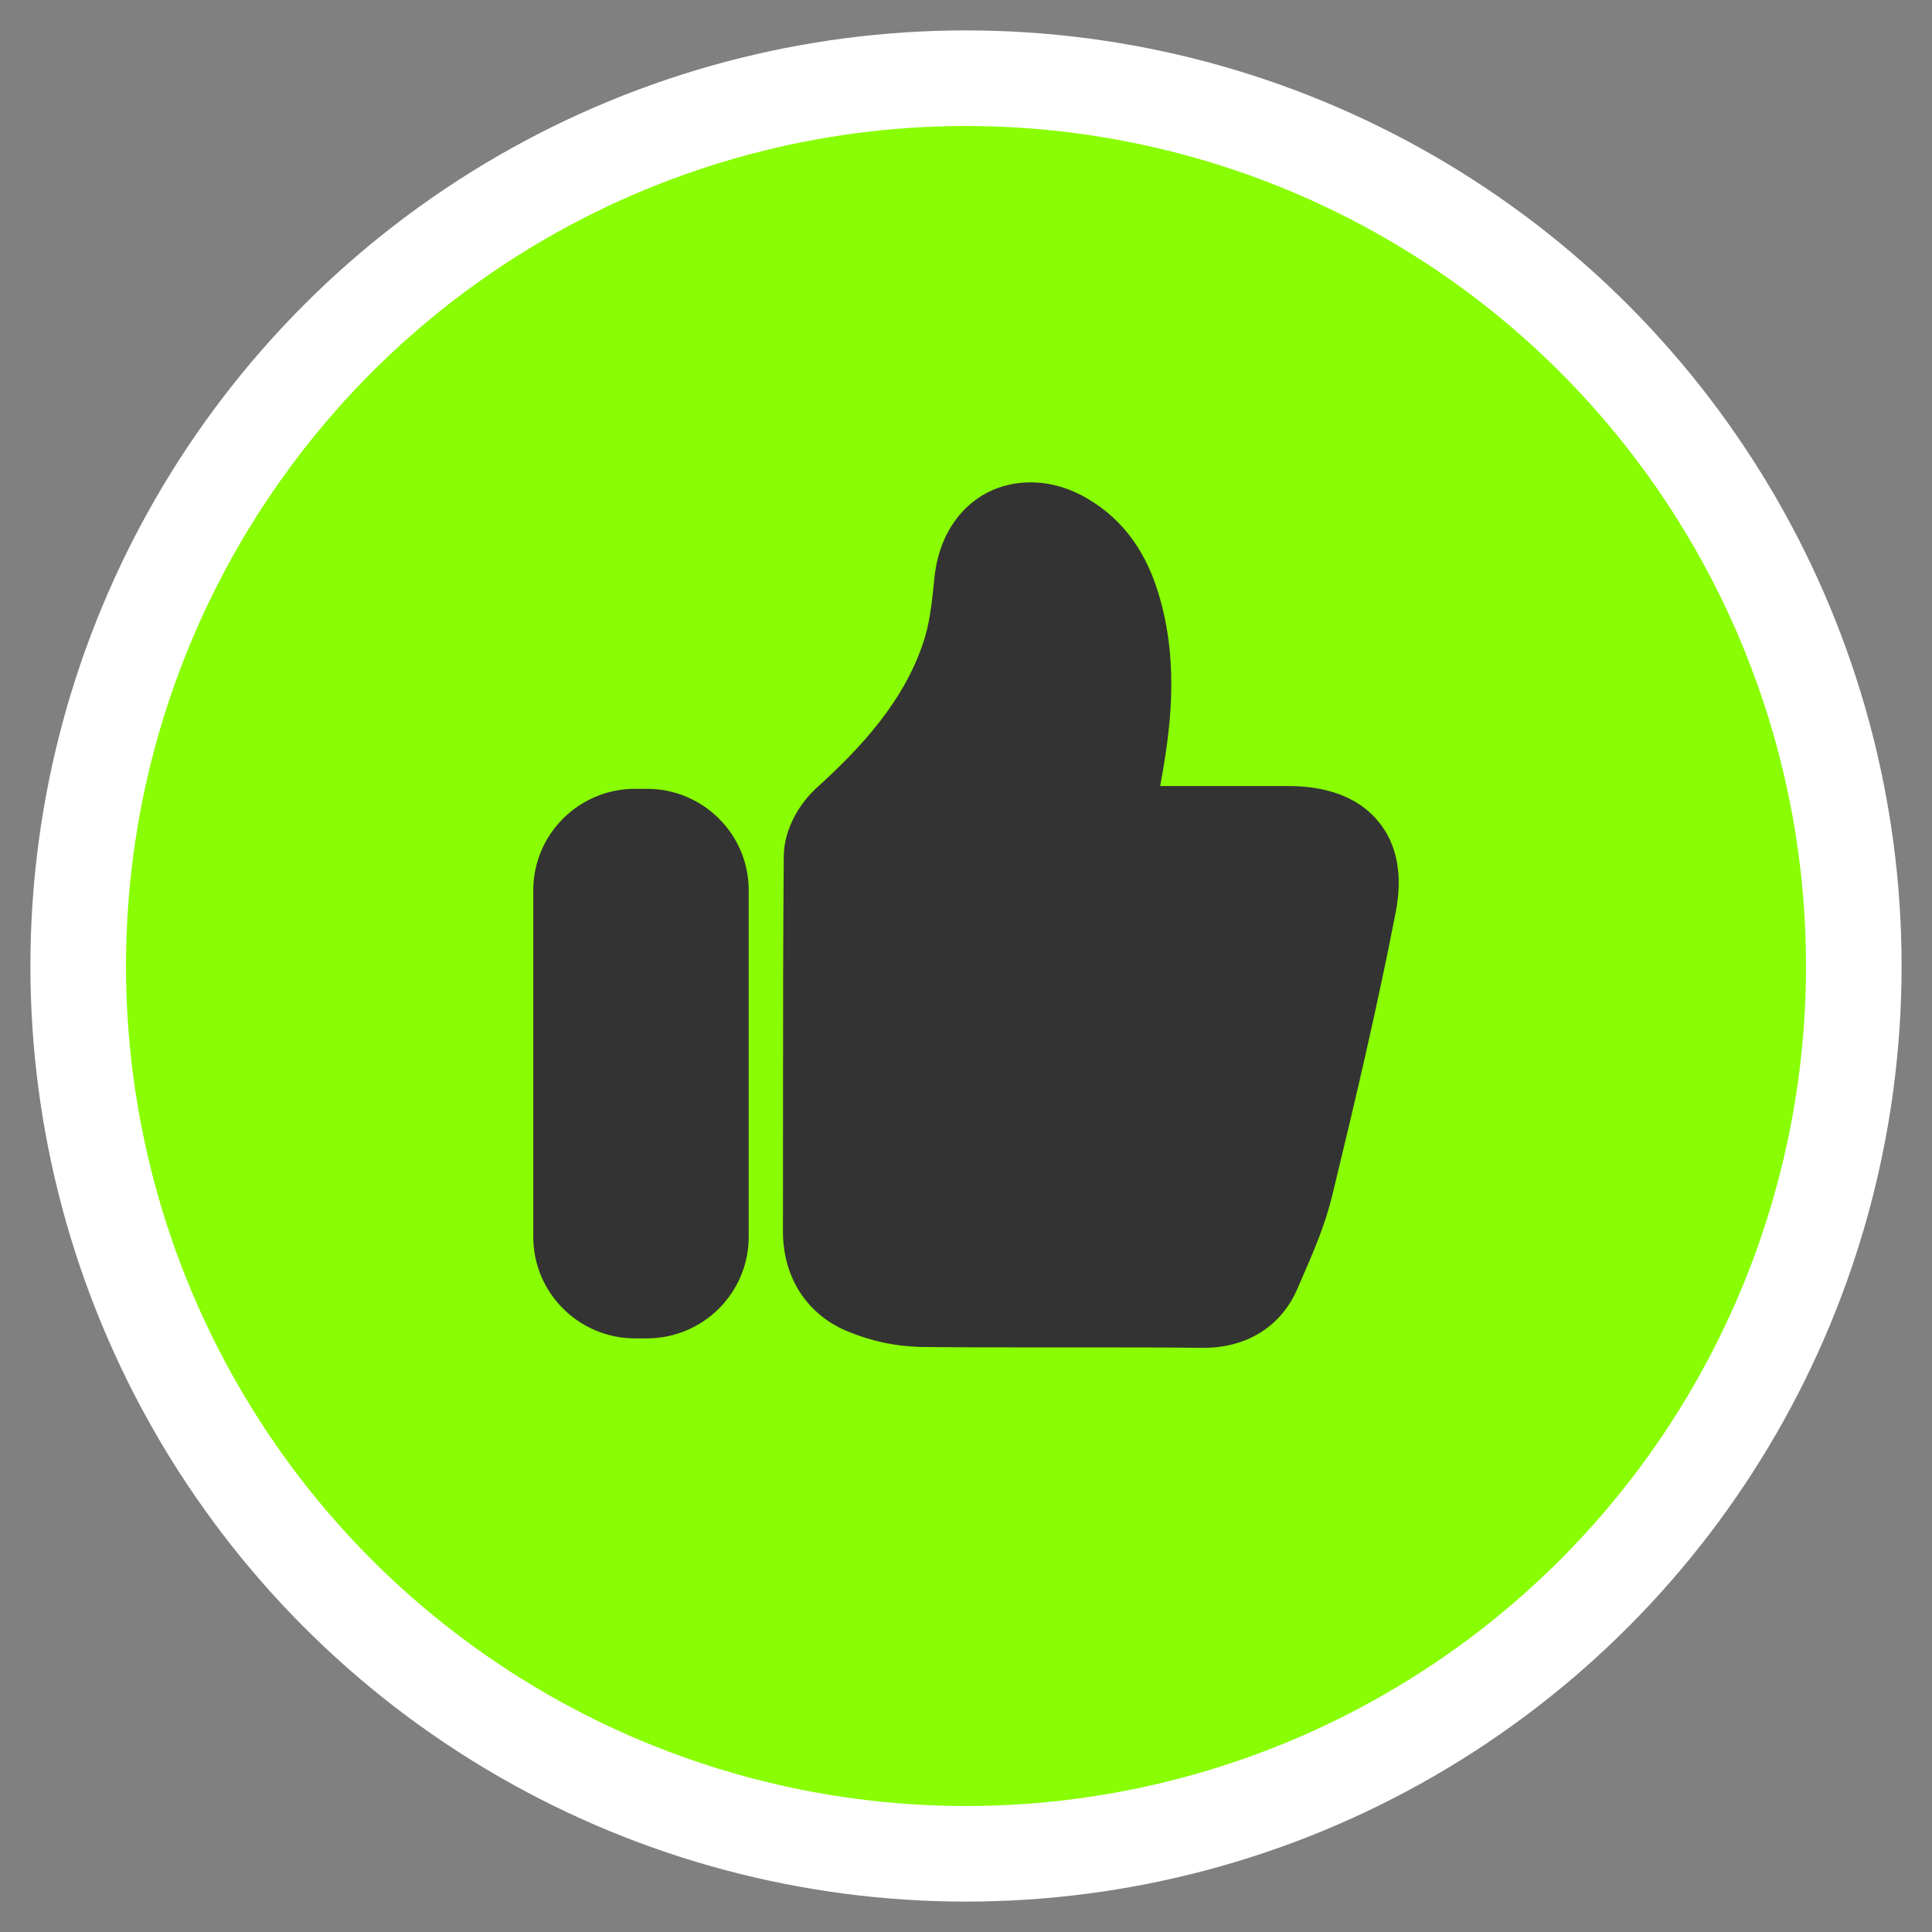
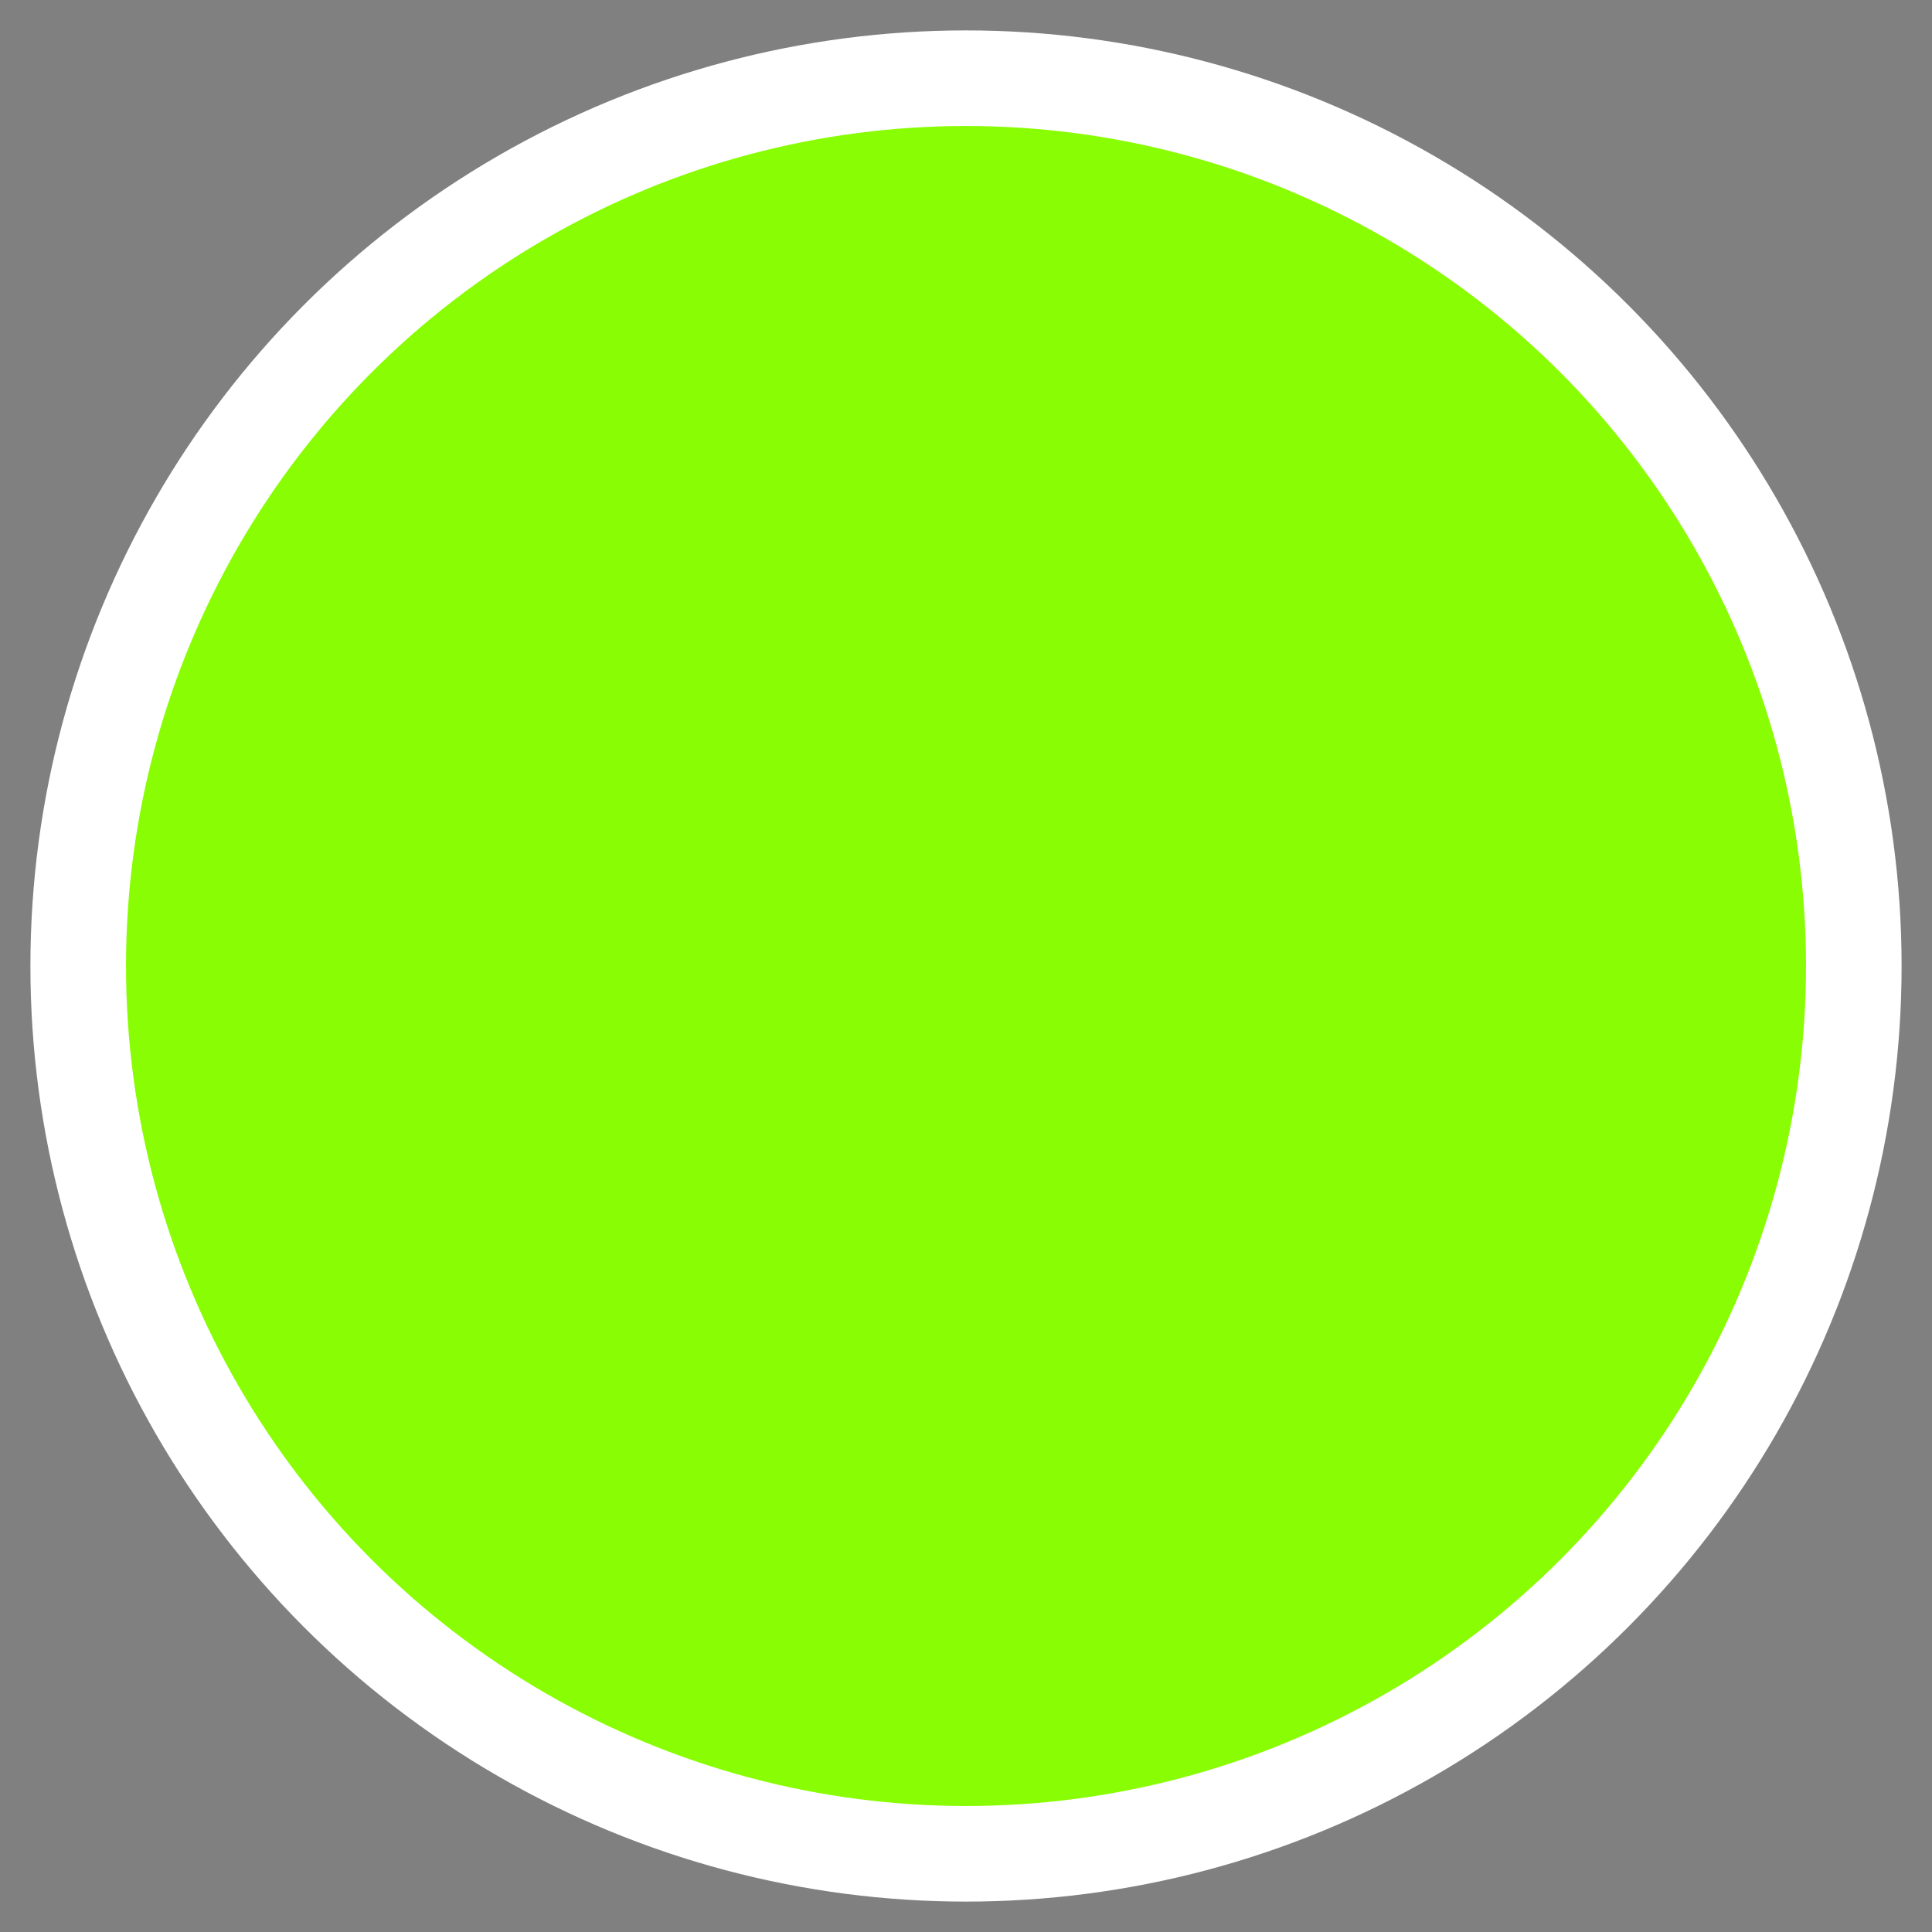
<svg xmlns="http://www.w3.org/2000/svg" width="46" height="46" viewBox="0 0 46 46" fill="none">
  <rect x="0" y="0" width="46" height="46" fill="#808080" stroke="none" />
  <circle cx="23" cy="23" r="21.138" fill="#89FD03" stroke="white" stroke-width="2.276" />
-   <path d="M32.816 19.556C32.121 18.715 30.987 18.715 30.614 18.715H27.623C27.865 17.407 28.072 15.885 27.627 14.281C27.323 13.177 26.764 12.392 25.915 11.885C25.471 11.62 25.009 11.485 24.541 11.485C23.309 11.485 22.387 12.395 22.249 13.753C22.197 14.26 22.149 14.741 22.028 15.153C21.576 16.667 20.473 17.823 19.453 18.75C19.072 19.091 18.666 19.703 18.661 20.39C18.646 22.229 18.644 24.075 18.644 25.961L18.642 29.311C18.637 30.432 19.236 31.335 20.235 31.721C20.763 31.934 21.322 32.053 21.902 32.07C22.824 32.081 23.752 32.081 24.619 32.081H25.972C26.857 32.081 27.741 32.081 28.631 32.091H28.659C29.694 32.091 30.507 31.577 30.892 30.681L31.006 30.418C31.275 29.802 31.551 29.165 31.722 28.456C32.245 26.302 32.789 23.996 33.229 21.731C33.405 20.833 33.267 20.101 32.816 19.556ZM15.403 18.781H15.12C13.784 18.781 12.697 19.864 12.697 21.195V29.451C12.697 30.783 13.784 31.866 15.12 31.866H15.403C16.739 31.866 17.826 30.783 17.826 29.451V21.195C17.828 19.864 16.739 18.781 15.403 18.781Z" fill="#333333" />
</svg>